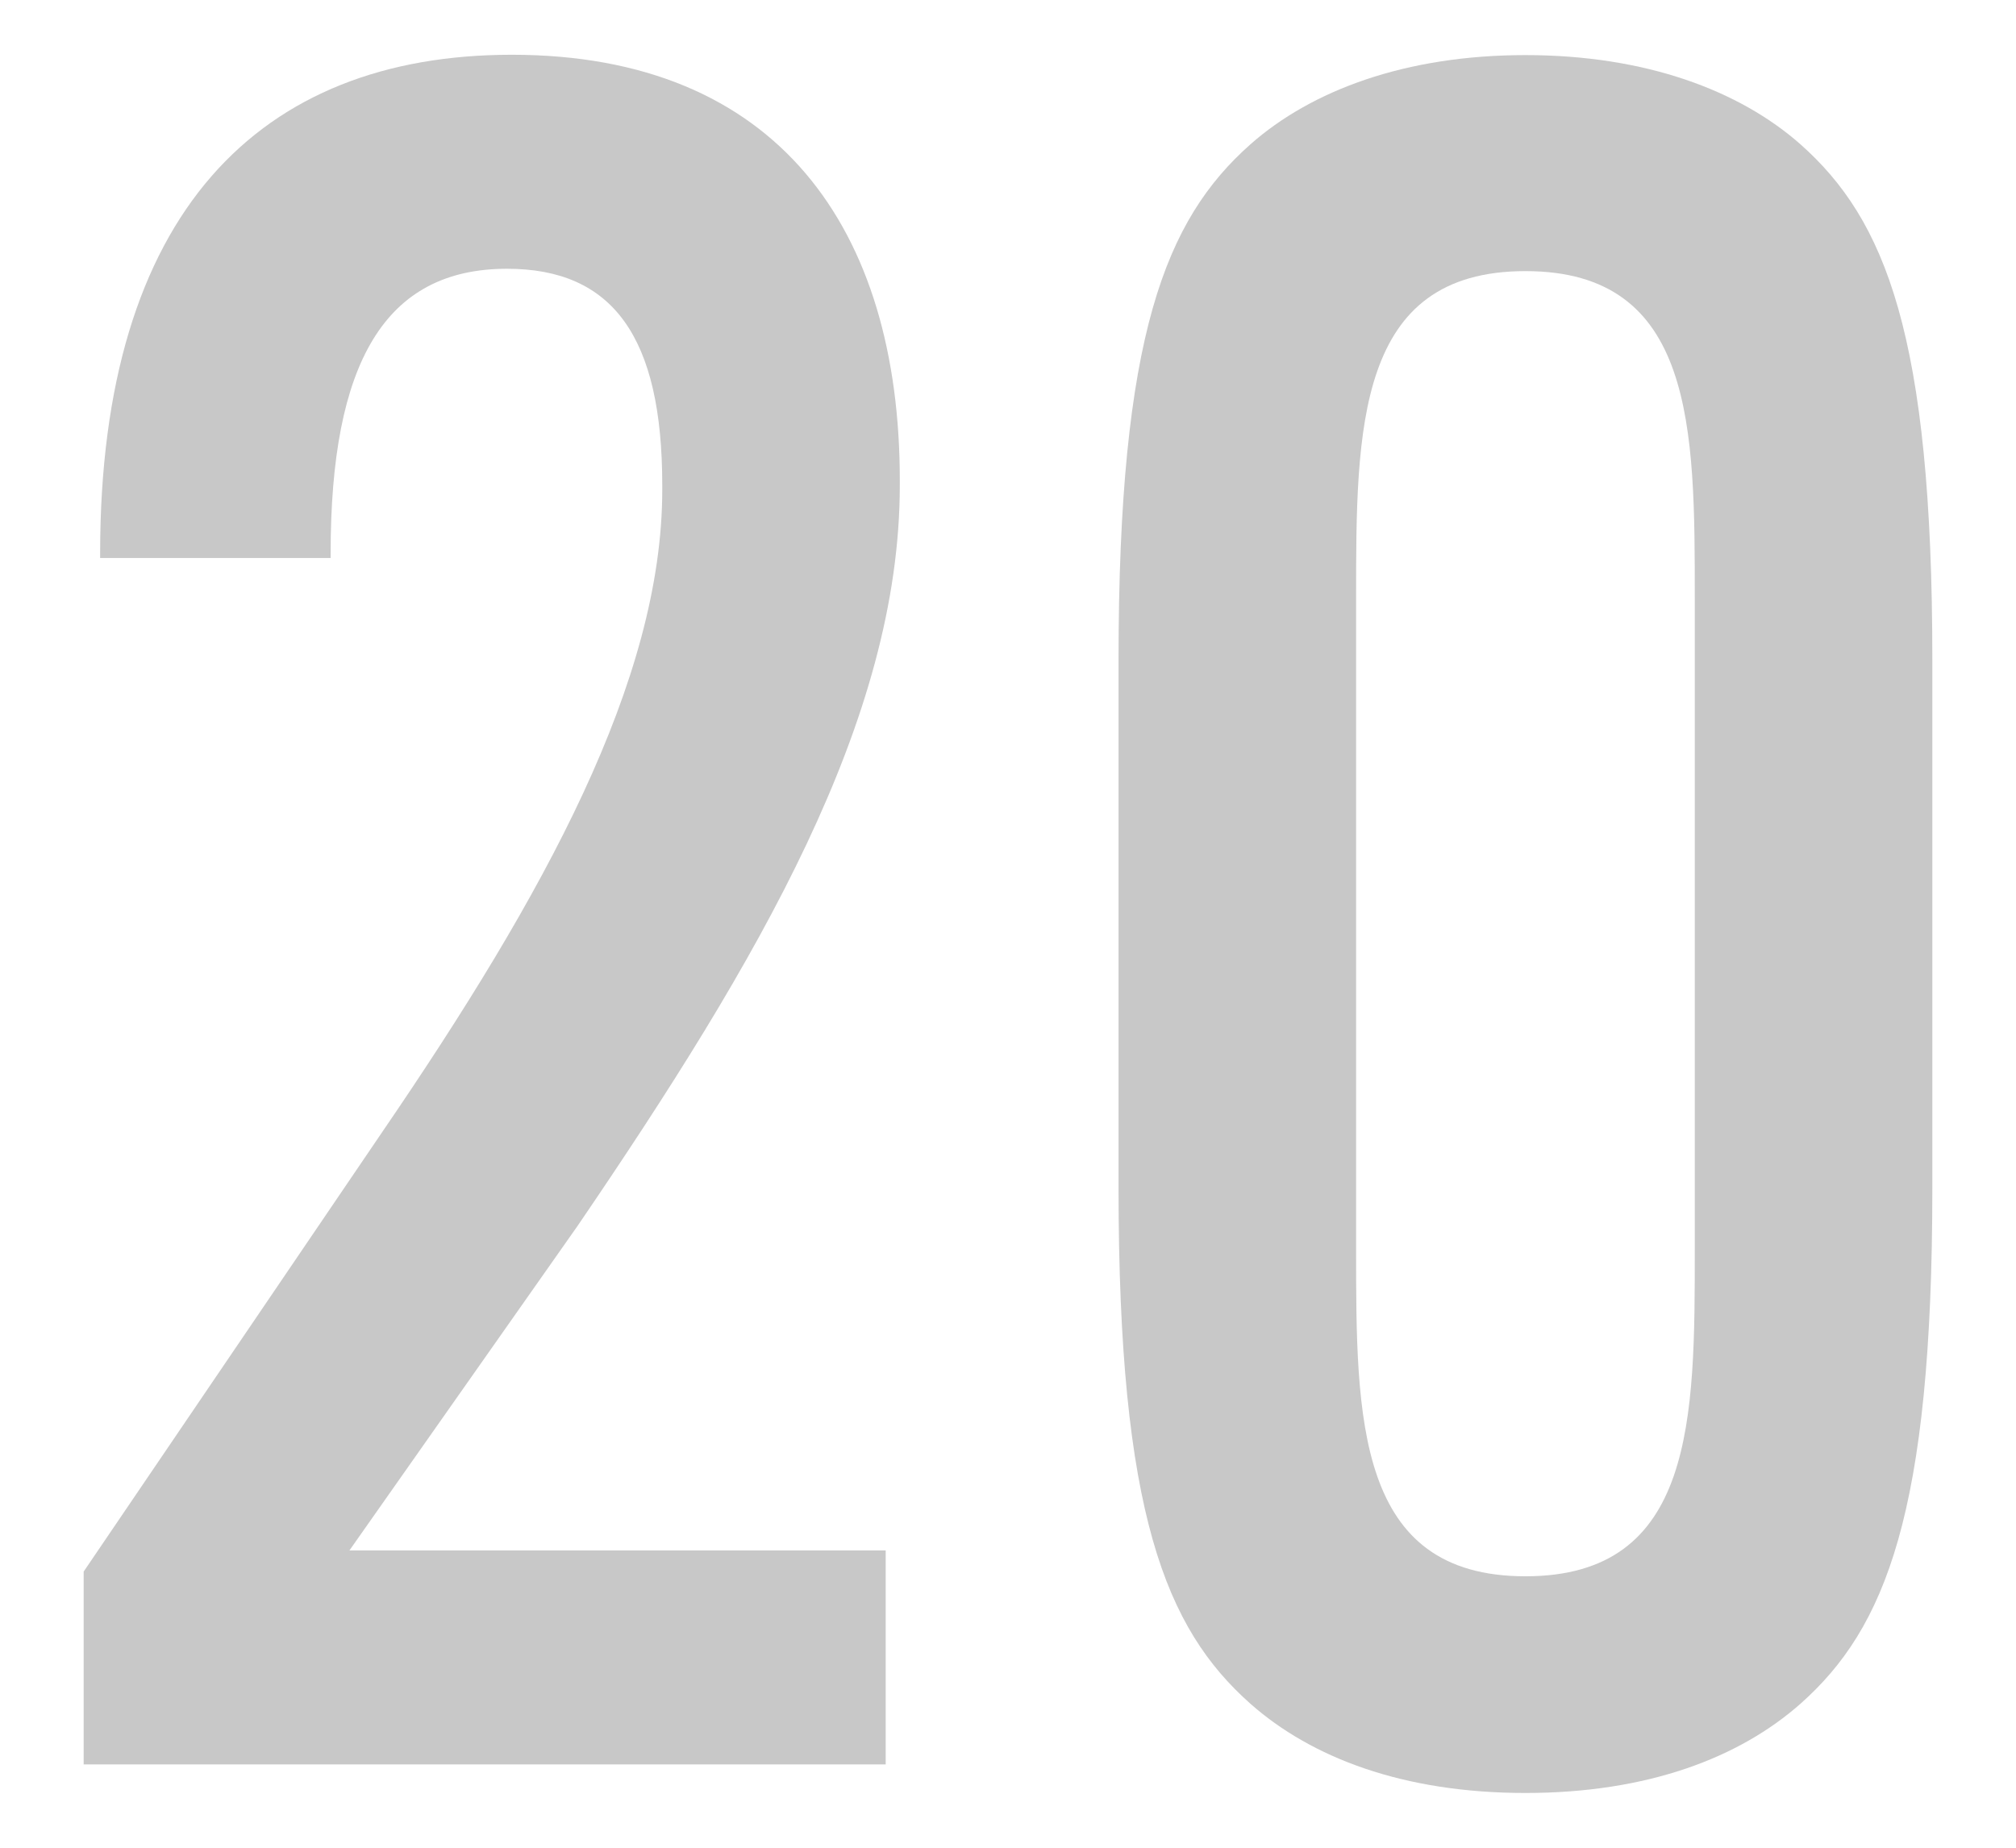
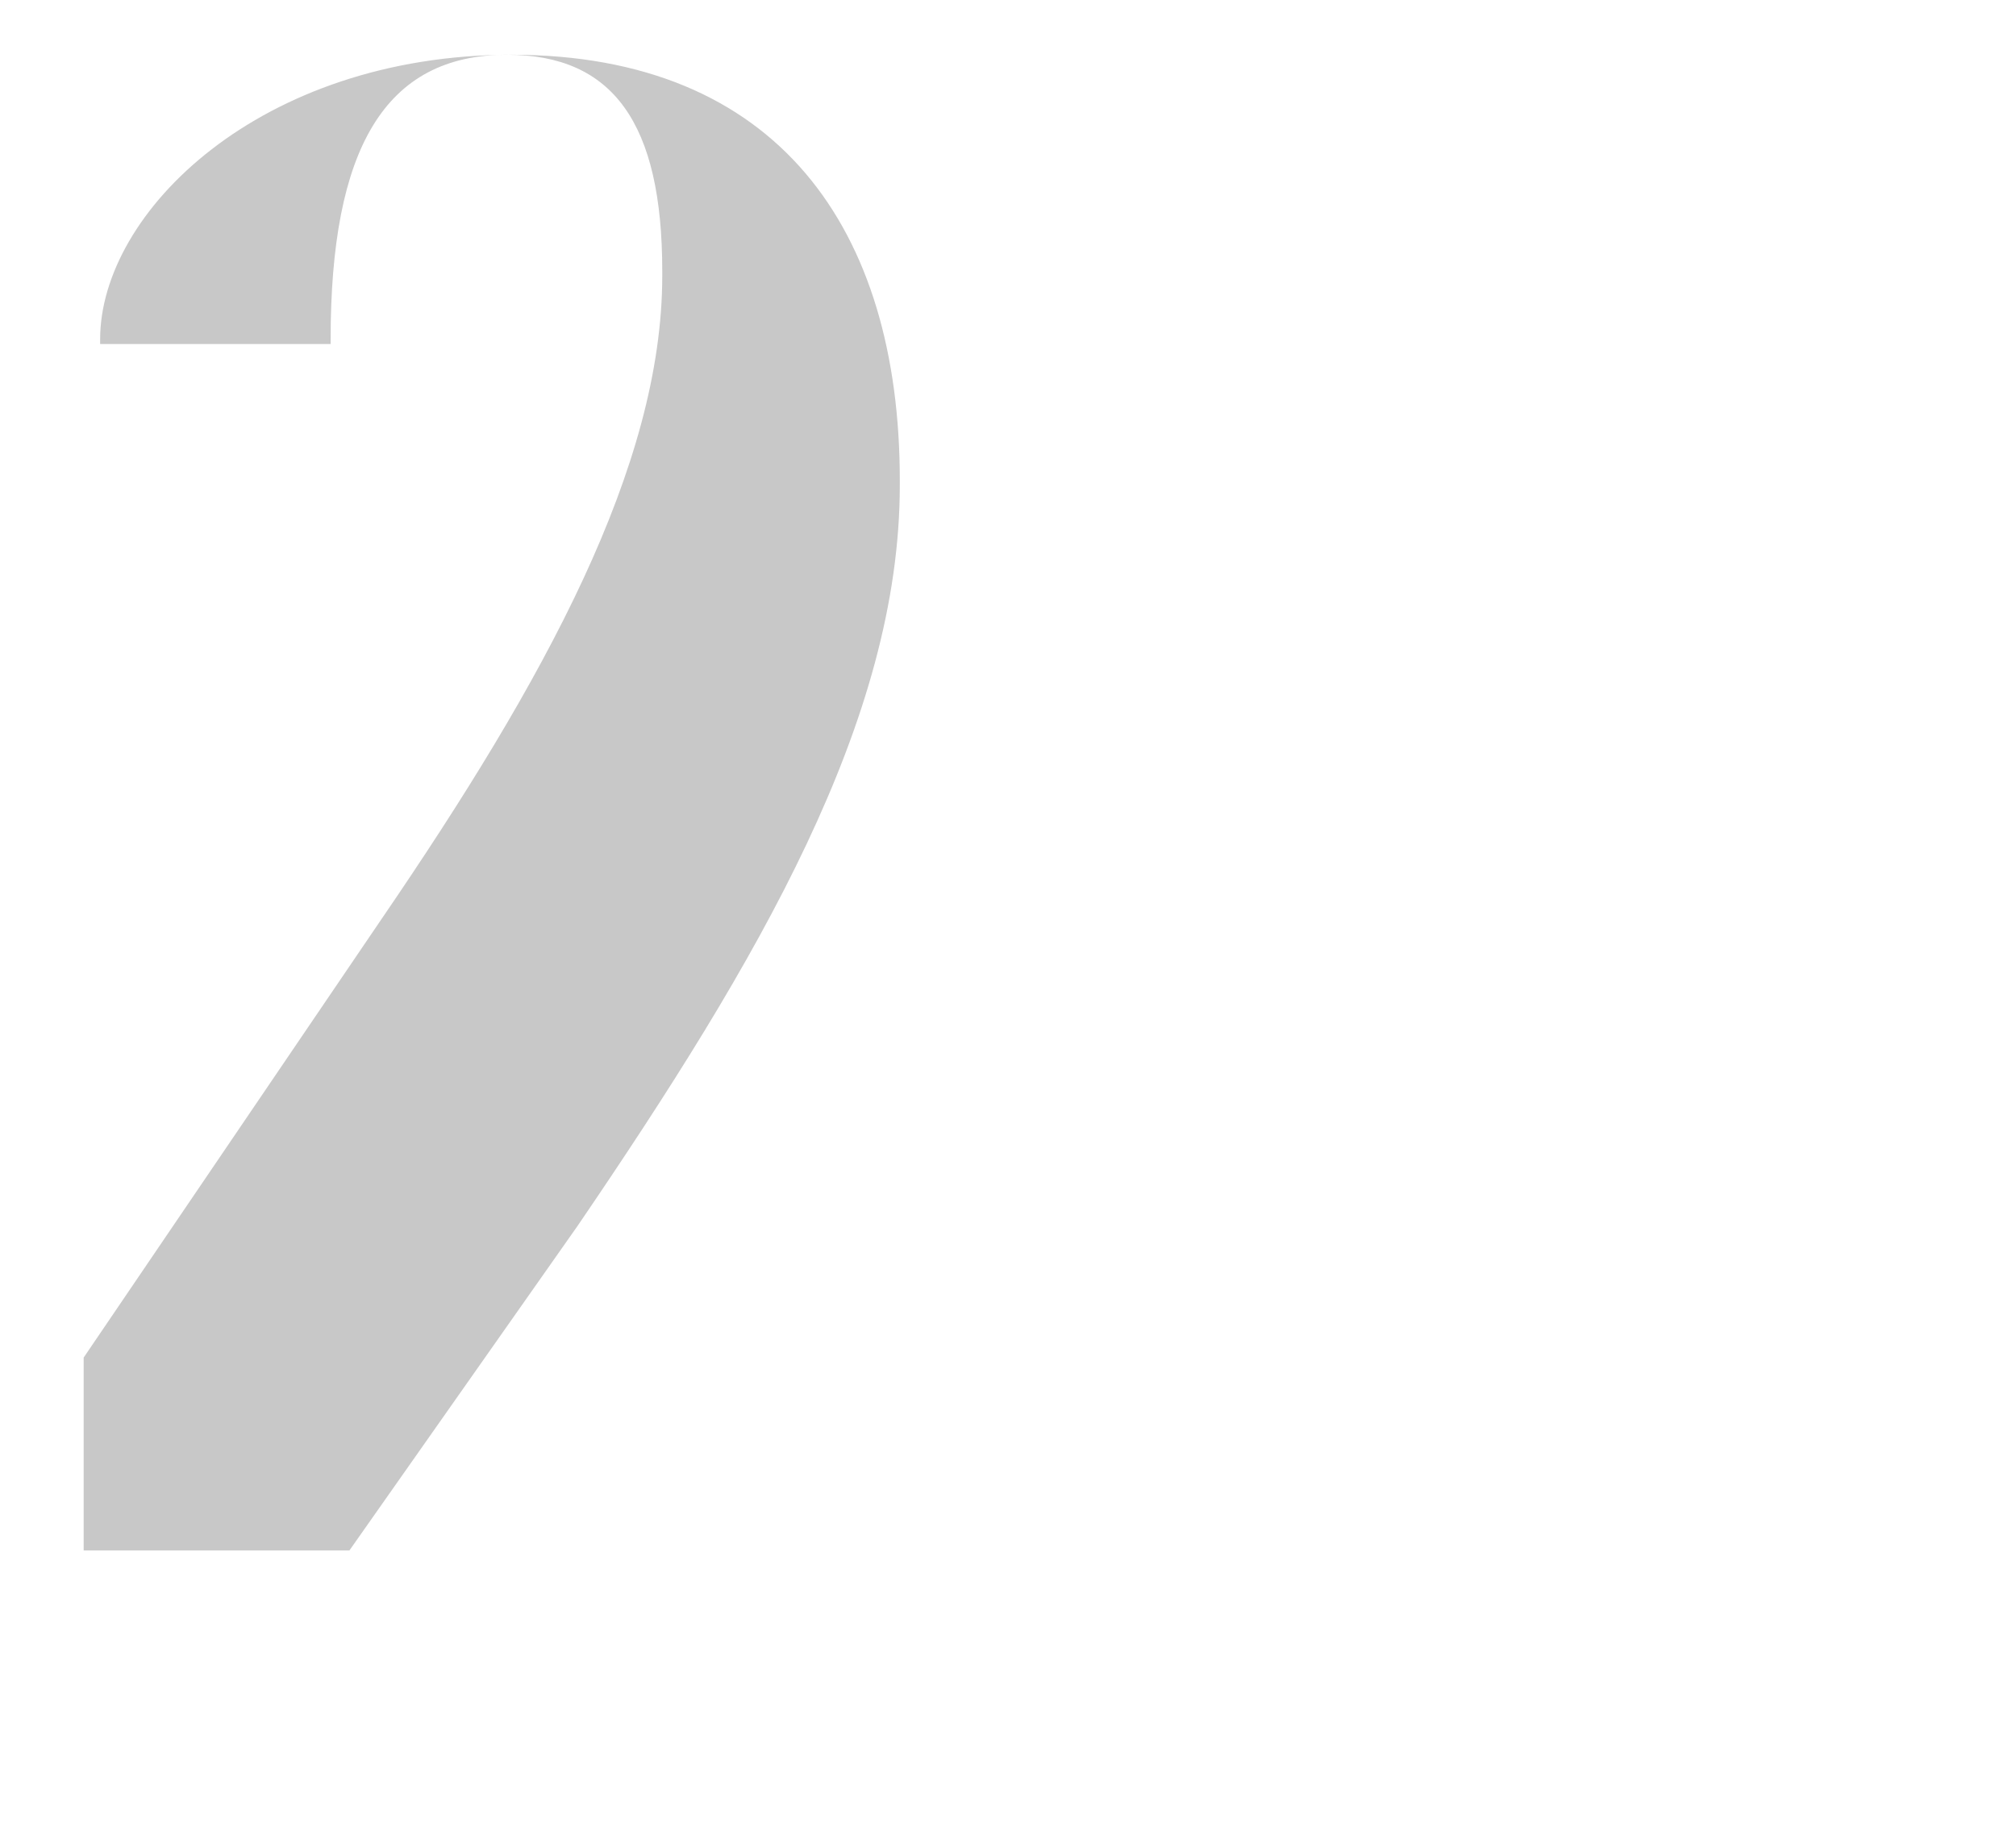
<svg xmlns="http://www.w3.org/2000/svg" id="_レイヤー_2" viewBox="0 0 60 55">
  <defs>
    <style>.cls-1{fill:#c8c8c8;}.cls-2{fill:none;}</style>
  </defs>
  <g id="_レイヤー_2-2">
    <g>
      <g>
-         <path class="cls-1" d="M26.78,14.44c0,7-4.2,14.14-9.59,22.05l-6.79,9.66h15.96v6.37H2.49v-5.74l8.89-13.09c4.83-7.07,8.33-13.44,8.33-19.11v-.14c0-4.41-1.47-6.44-4.62-6.44-3.64,0-5.25,2.8-5.25,8.47v.14H2.98v-.14C2.98,6.32,7.74,1.63,15.23,1.63c7.91,0,11.55,5.18,11.55,12.67v.14Z" />
-         <path class="cls-1" d="M37.21,50.71c-2.52-2.24-3.92-5.67-3.92-15.33v-15.75c0-9.66,1.4-13.09,3.92-15.33,1.82-1.61,4.62-2.66,8.19-2.66s6.37,1.05,8.19,2.66c2.52,2.24,3.92,5.67,3.92,15.33v15.75c0,9.66-1.4,13.09-3.92,15.33-1.82,1.61-4.55,2.66-8.19,2.66s-6.37-1.05-8.19-2.66Zm13.23-13.51V17.8c0-5.04,0-9.73-5.04-9.73s-5.04,4.69-5.04,9.73v19.39c0,5.04,0,9.73,5.04,9.73s5.04-4.69,5.04-9.73Z" />
+         <path class="cls-1" d="M26.78,14.44c0,7-4.2,14.14-9.59,22.05l-6.79,9.66h15.96H2.49v-5.74l8.89-13.09c4.83-7.07,8.33-13.44,8.33-19.11v-.14c0-4.41-1.47-6.44-4.62-6.44-3.64,0-5.25,2.8-5.25,8.47v.14H2.98v-.14C2.98,6.32,7.74,1.63,15.23,1.63c7.91,0,11.55,5.18,11.55,12.67v.14Z" />
      </g>
-       <rect class="cls-2" width="60" height="55" />
    </g>
  </g>
</svg>